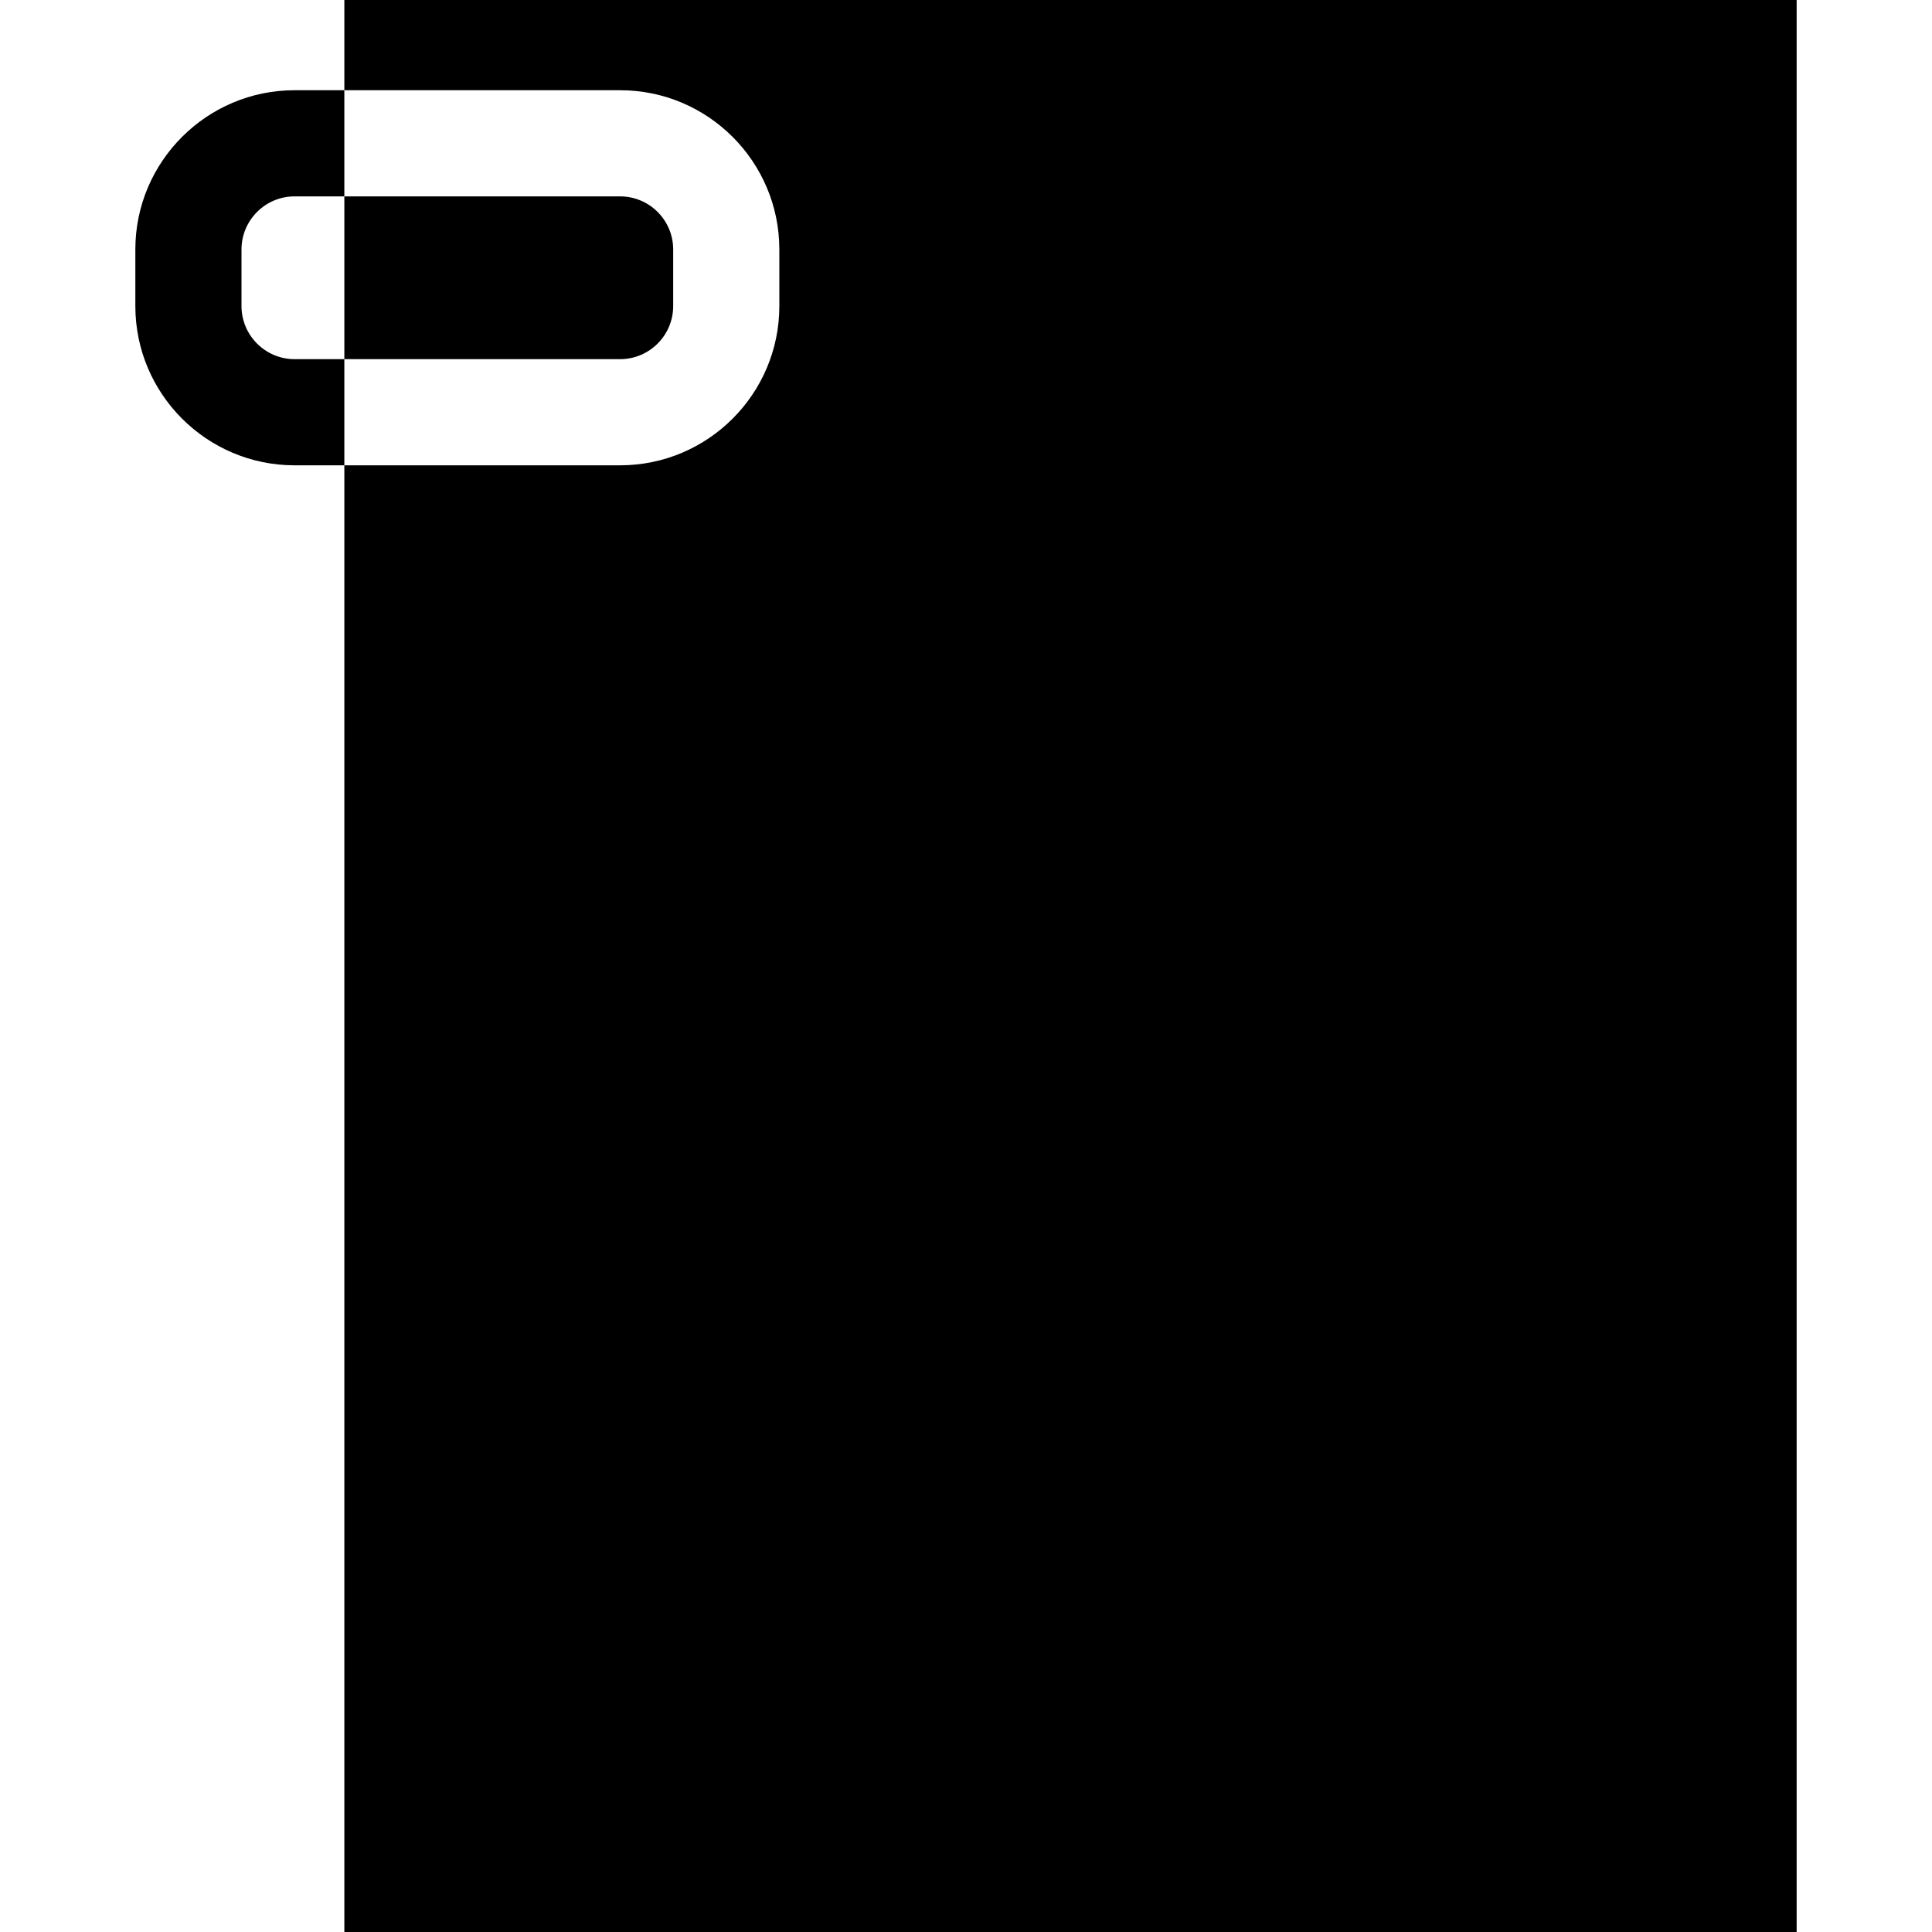
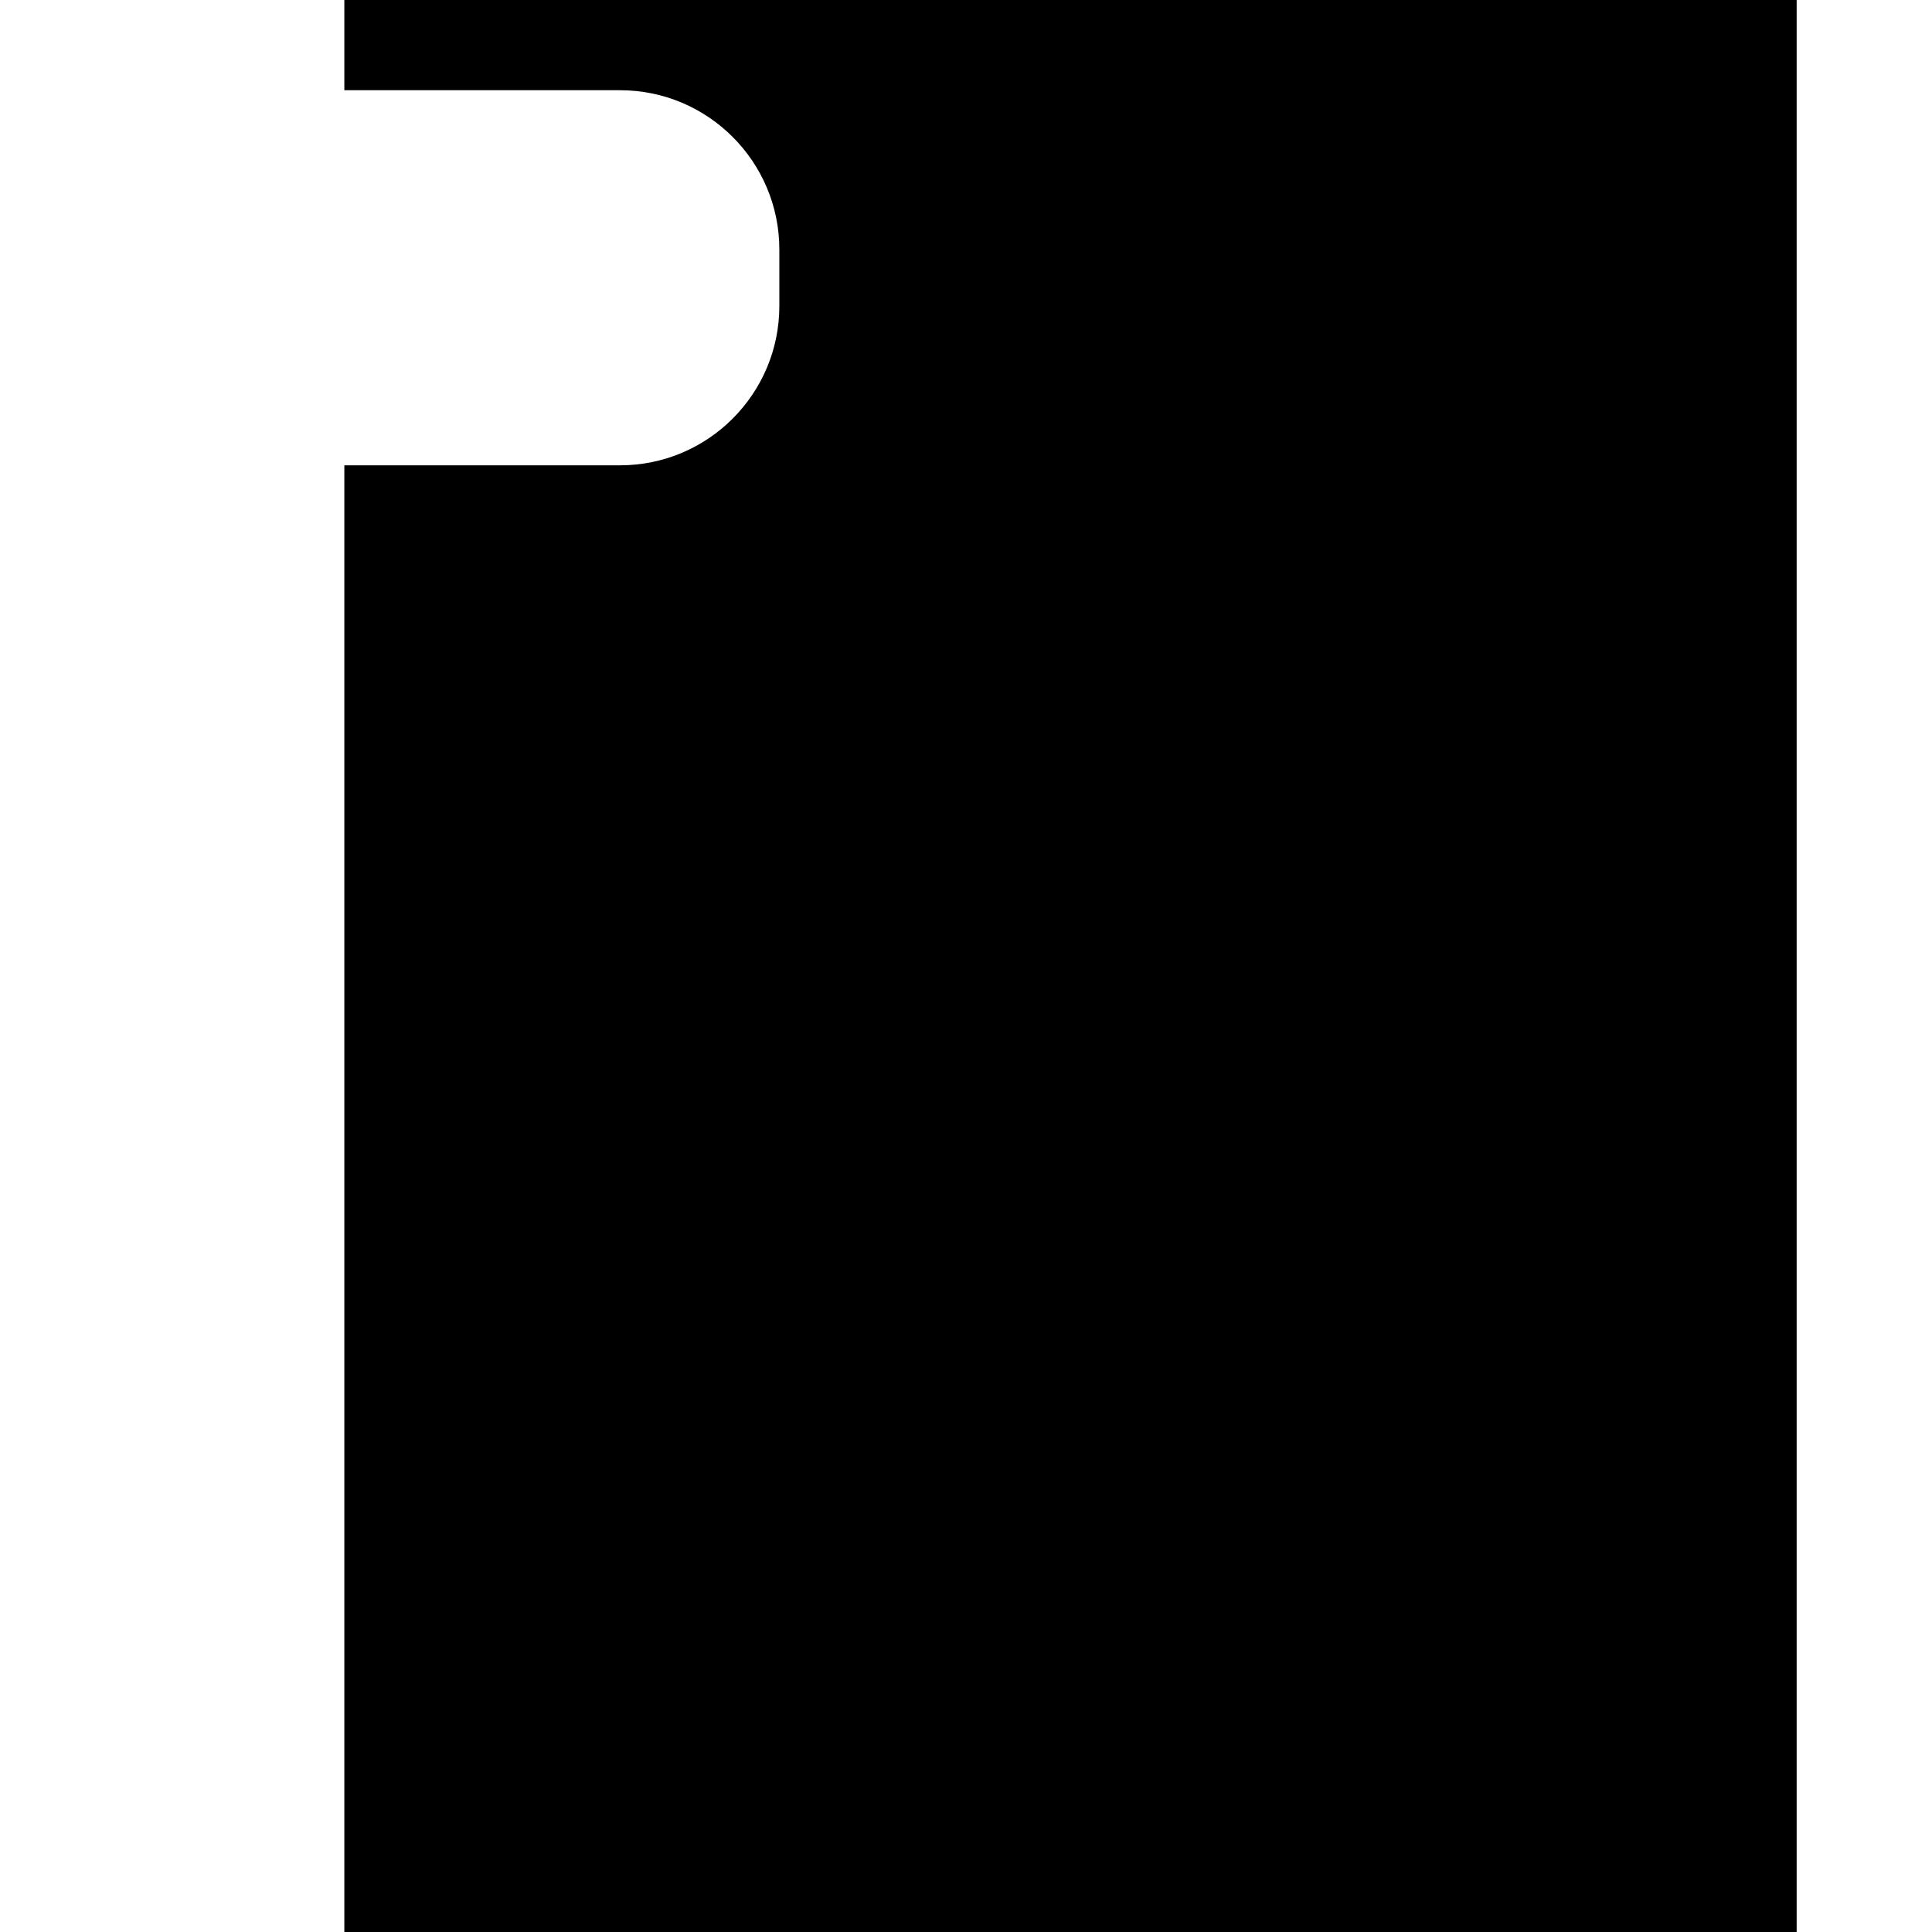
<svg xmlns="http://www.w3.org/2000/svg" fill="#000000" version="1.1" id="Capa_1" width="800px" height="800px" viewBox="0 0 91 91" xml:space="preserve">
  <g>
    <g>
-       <path d="M29.208,16.917c1.379,0,2.5-1.122,2.5-2.5V11.75c0-1.378-1.121-2.5-2.5-2.5H16.219v7.667H29.208z" />
      <path d="M16.219,0v4.25h12.989c4.136,0,7.5,3.364,7.5,7.5v2.667c0,4.136-3.364,7.5-7.5,7.5H16.219V91h68.406V0H16.219z" />
-       <path d="M13.875,16.917c-1.378,0-2.5-1.122-2.5-2.5V11.75c0-1.378,1.122-2.5,2.5-2.5h2.344v-5h-2.344c-4.136,0-7.5,3.364-7.5,7.5    v2.667c0,4.136,3.364,7.5,7.5,7.5h2.344v-5H13.875z" />
    </g>
  </g>
</svg>